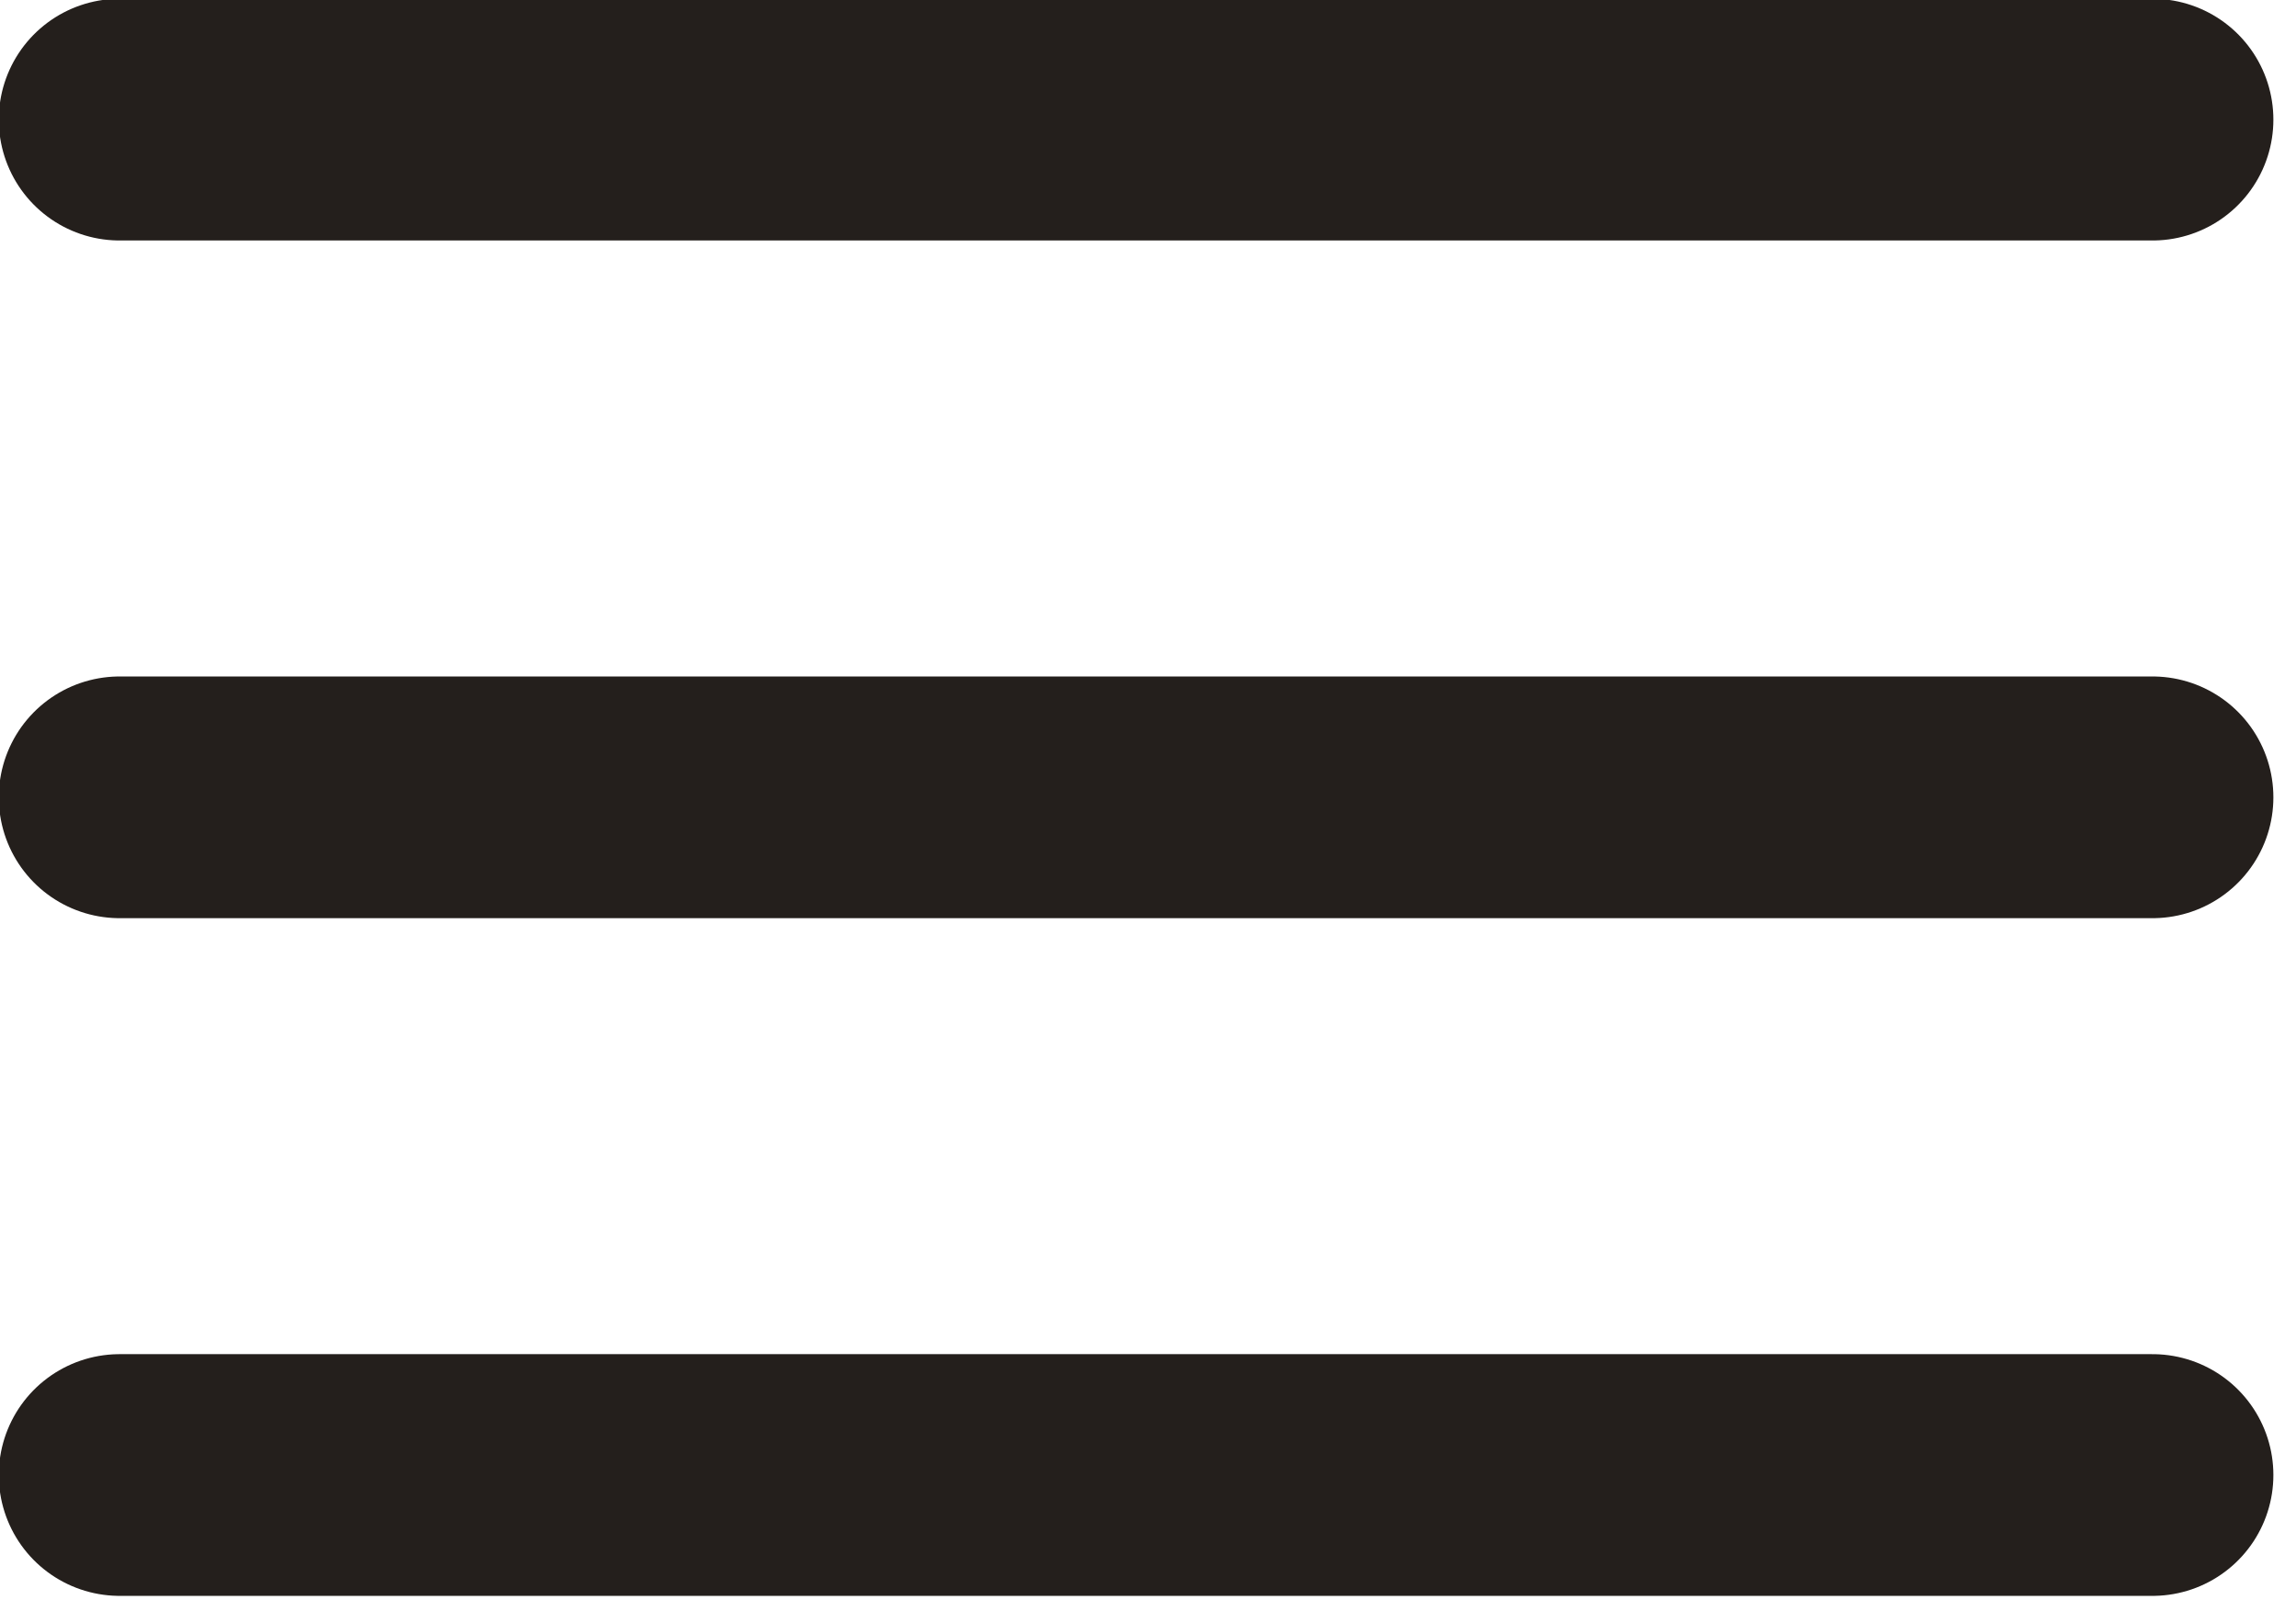
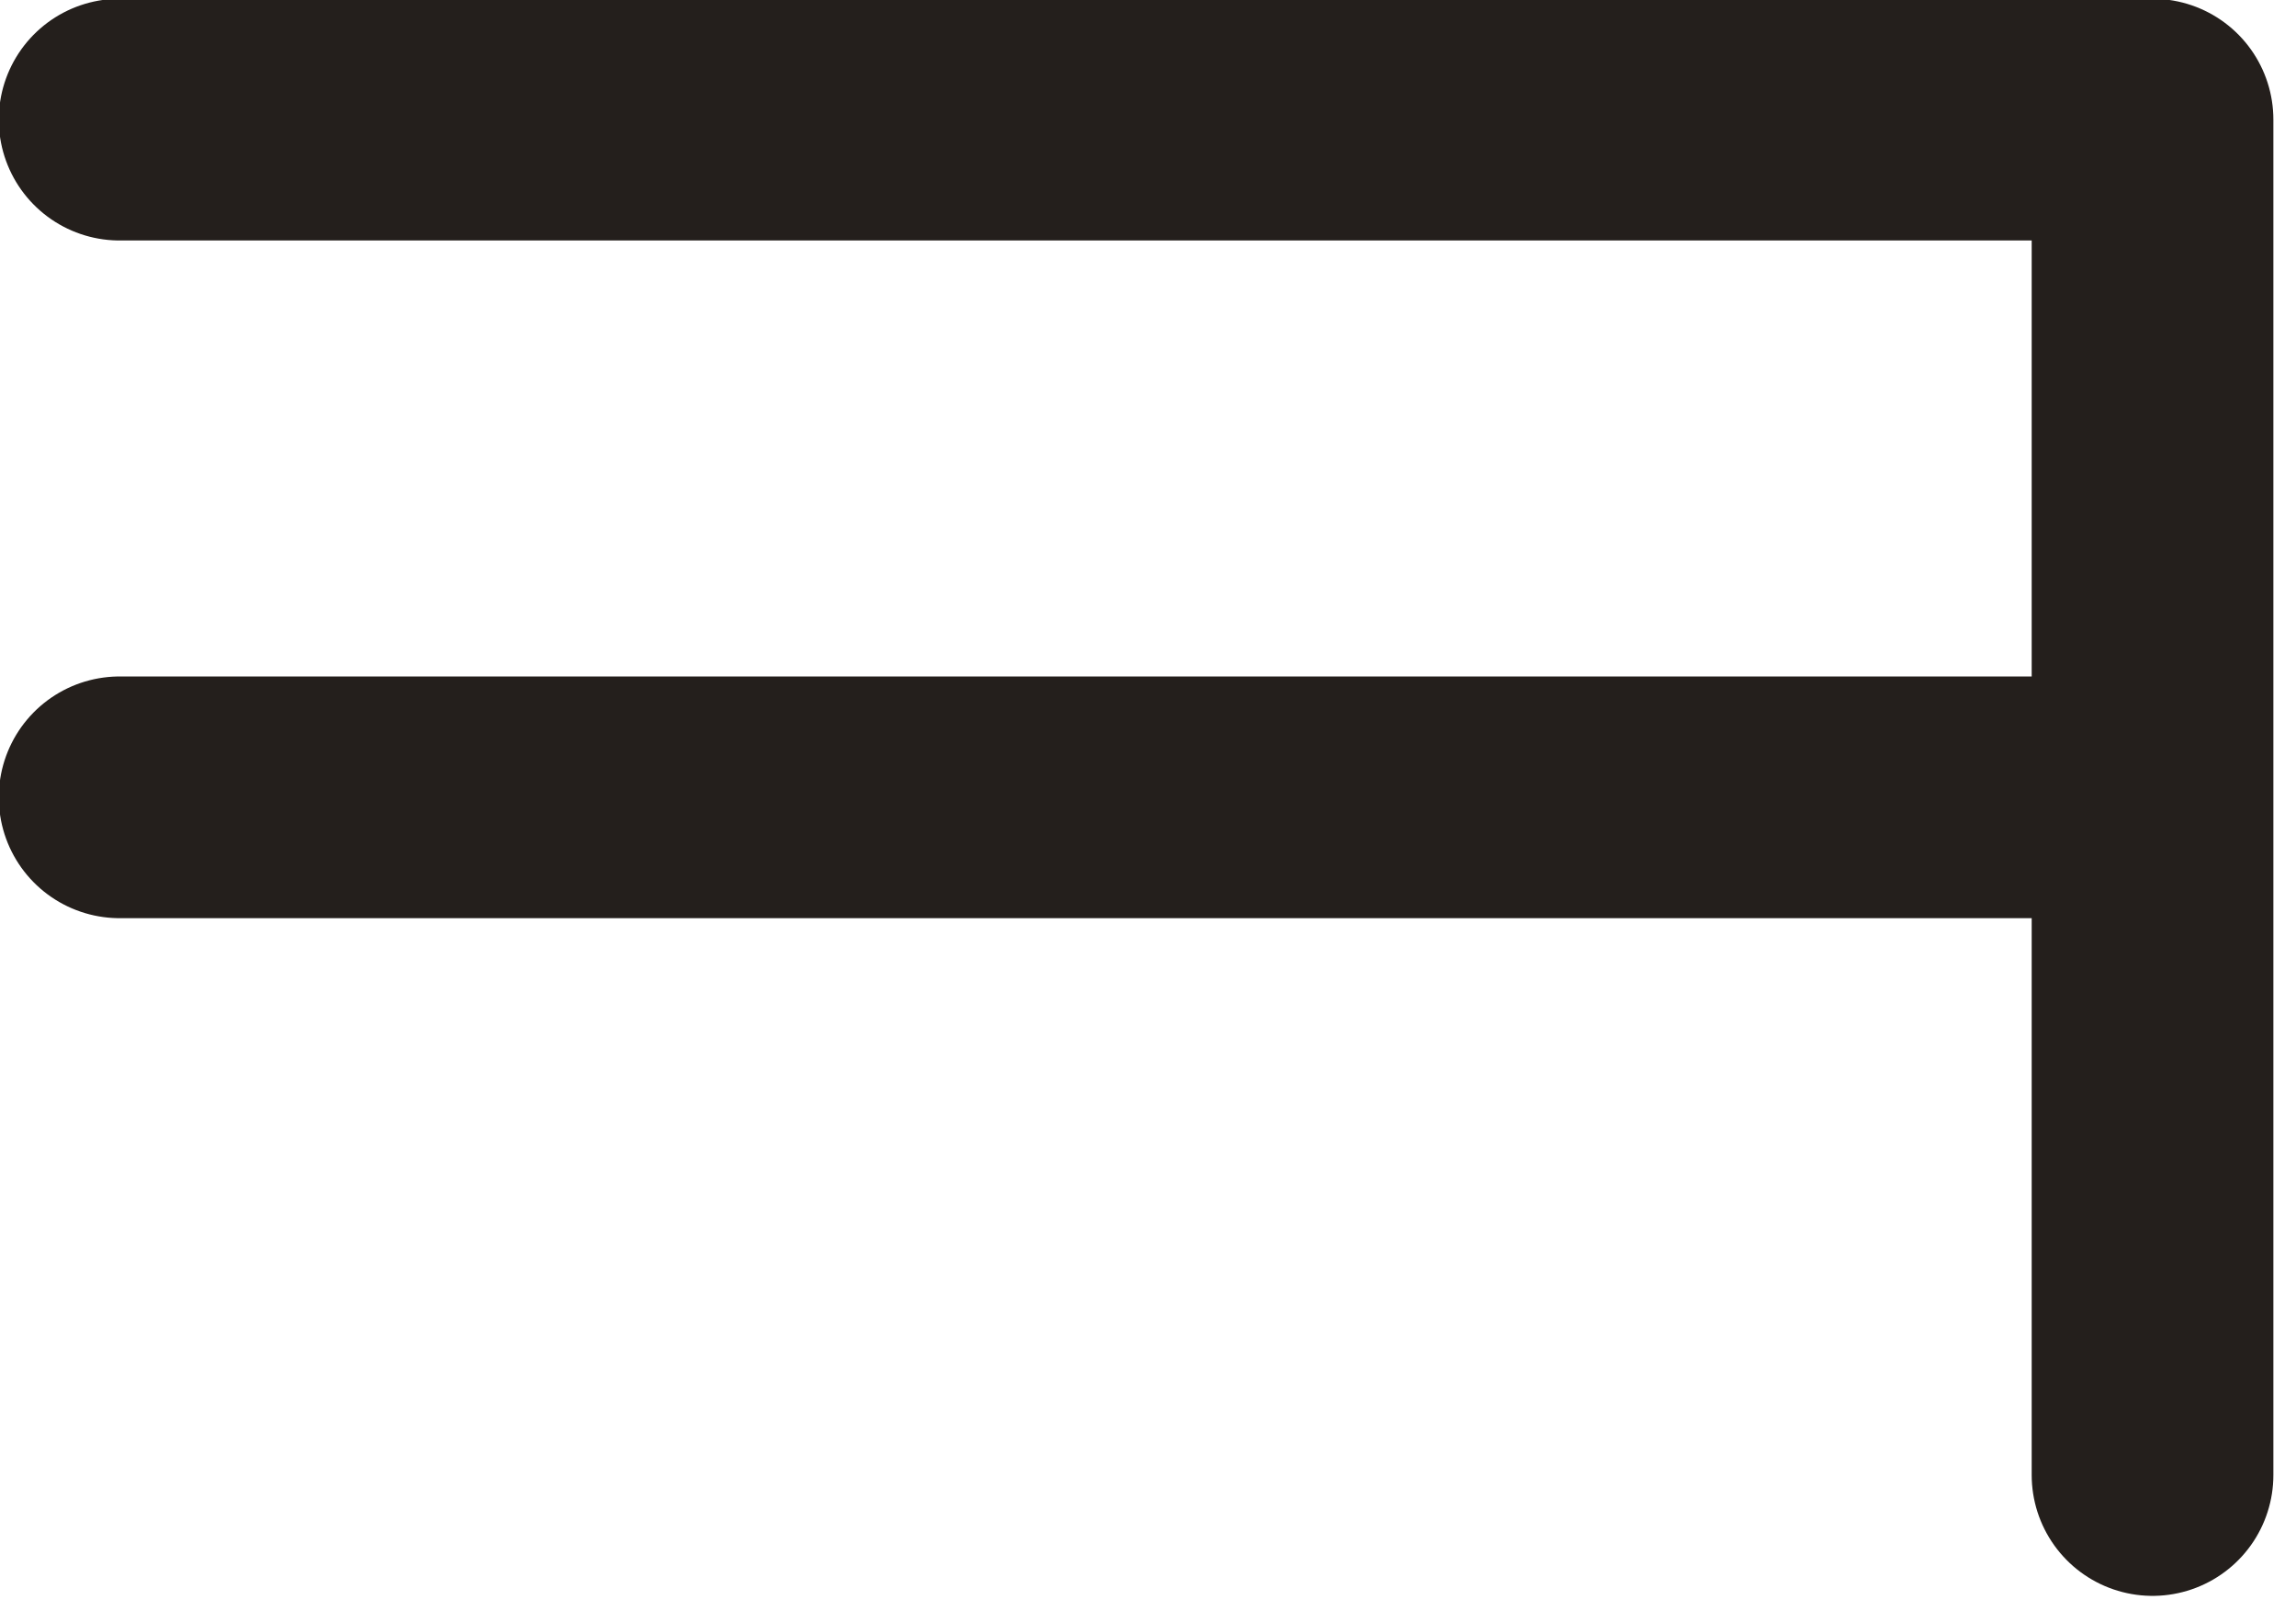
<svg xmlns="http://www.w3.org/2000/svg" viewBox="0 0 17.812 12.5" fill="none">
-   <path d="M0.928 6.185L16.699 6.185M0.928 0.928L16.699 0.928M0.928 11.442L16.699 11.442" stroke="#241F1C" stroke-width="1.875" stroke-linecap="round" stroke-linejoin="round" />
+   <path d="M0.928 6.185L16.699 6.185M0.928 0.928L16.699 0.928L16.699 11.442" stroke="#241F1C" stroke-width="1.875" stroke-linecap="round" stroke-linejoin="round" />
</svg>